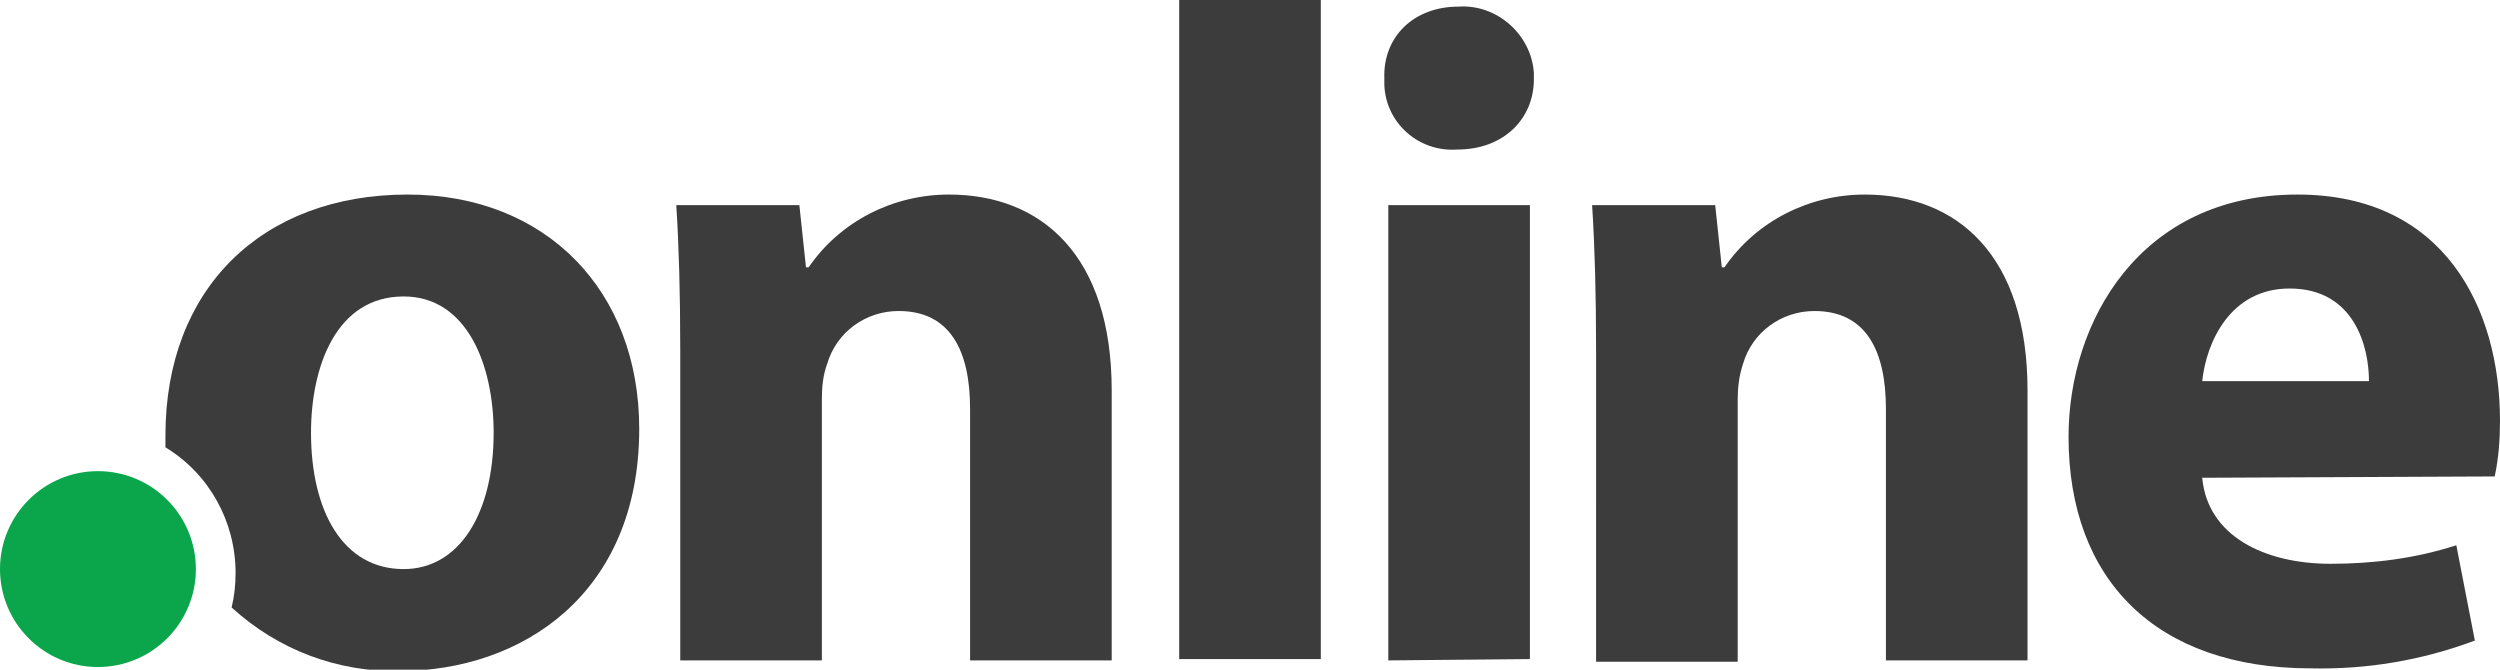
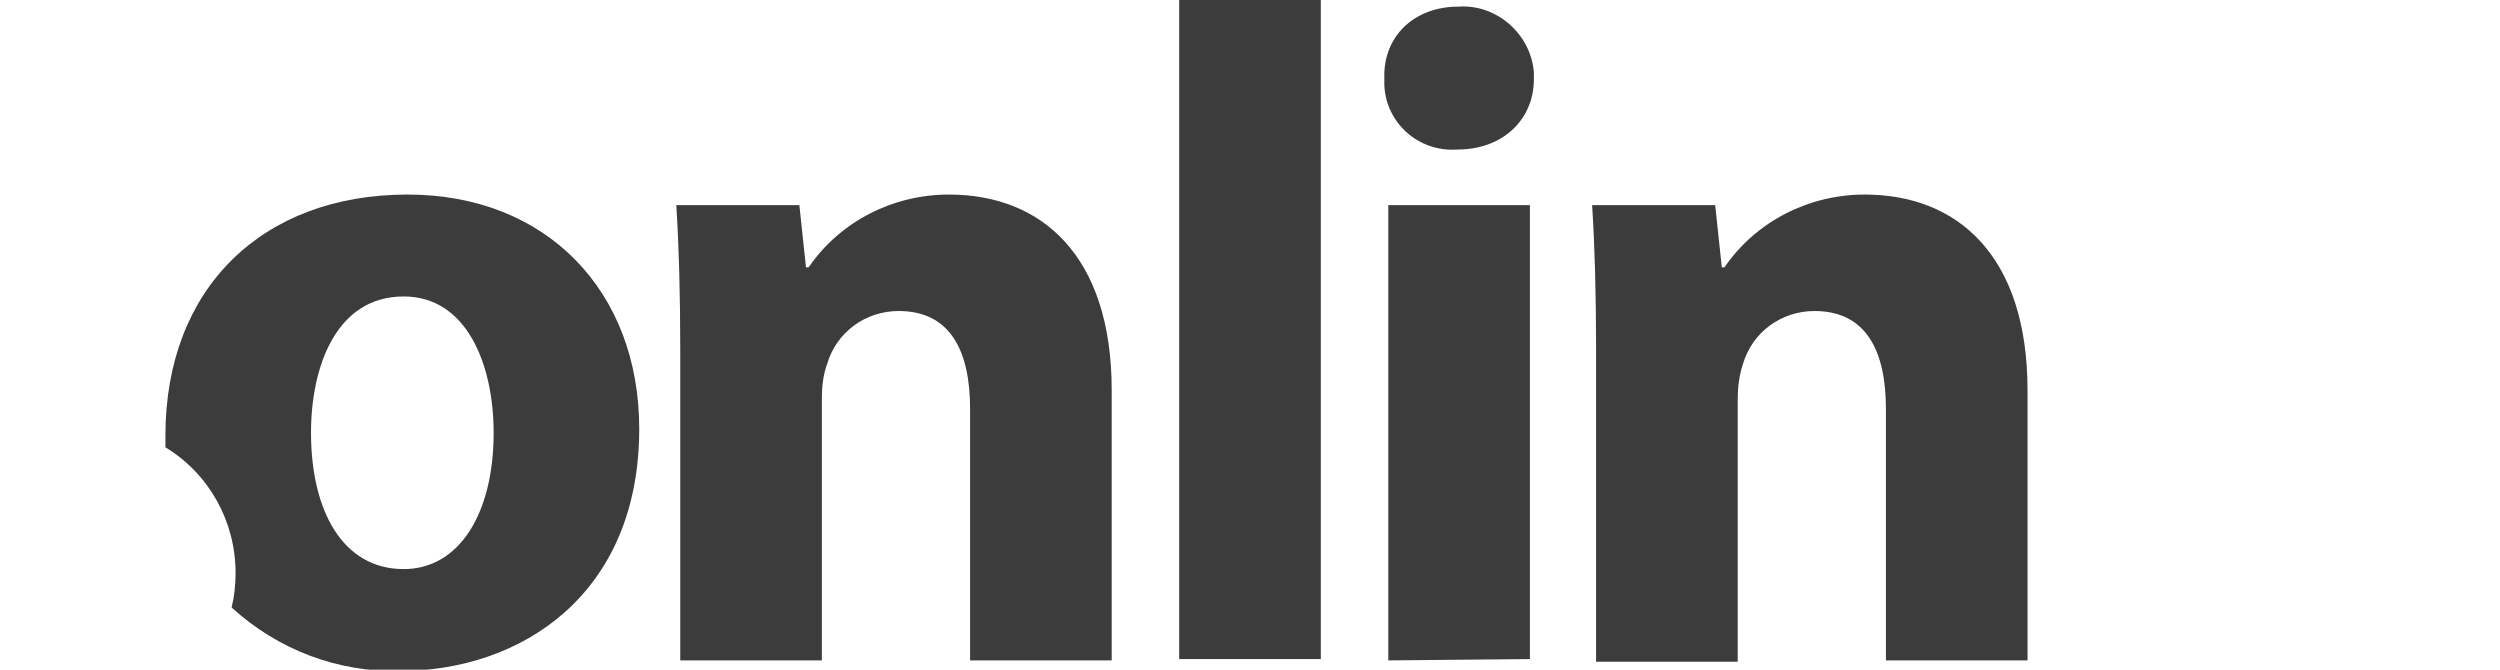
<svg xmlns="http://www.w3.org/2000/svg" version="1.1" id="Layer_1" x="0px" y="0px" viewBox="0 0 188.9 50.6" style="enable-background:new 0 0 188.9 50.6;" xml:space="preserve">
  <style type="text/css">
	.st0{fill:#3C3C3C;}
	.st1{fill:#0BA64B;}
</style>
  <title>logo.online.simple</title>
  <g id="Layer_2">
    <g id="Layer_1-2">
      <path class="st0" d="M51.4,26.5c0-4.3-0.1-7.9-0.3-11h9.3l0.5,4.7h0.2c2.4-3.5,6.4-5.5,10.6-5.5c7,0,12.3,4.6,12.3,14.8v20.4H73.3    v-19c0-4.4-1.5-7.4-5.4-7.4c-2.5,0-4.7,1.6-5.4,4c-0.3,0.8-0.4,1.7-0.4,2.6v19.8H51.4V26.5z" />
      <path class="st0" d="M89.1,0h10.7v49.8H89.1V0z" />
      <path class="st0" d="M115.9,6c0,2.9-2.2,5.3-5.8,5.3c-2.9,0.2-5.4-2-5.5-4.9c0-0.2,0-0.3,0-0.5c-0.1-3.1,2.2-5.4,5.6-5.4    c2.9-0.2,5.5,2.1,5.7,5C115.9,5.7,115.9,5.9,115.9,6z M104.9,49.9V15.5h10.7v34.3L104.9,49.9z" />
      <path class="st0" d="M120.6,26.5c0-4.3-0.1-7.9-0.3-11h9.3l0.5,4.7h0.2c2.4-3.5,6.4-5.5,10.6-5.5c7,0,12.3,4.6,12.3,14.8v20.4    h-10.7v-19c0-4.4-1.5-7.4-5.4-7.4c-2.5,0-4.7,1.6-5.4,4c-0.3,0.9-0.4,1.8-0.4,2.7v19.8h-10.7V26.5z" />
-       <path class="st0" d="M166.4,36.1c0.4,4.4,4.7,6.5,9.7,6.5c3.2,0,6.4-0.4,9.5-1.4l1.4,7.2c-4,1.5-8.2,2.2-12.4,2.1    c-11.7,0-18.3-6.7-18.3-17.5c0-8.7,5.4-18.3,17.3-18.3c11.1,0,15.3,8.6,15.3,17.1c0,1.4-0.1,2.8-0.4,4.2L166.4,36.1z M179,28.8    c0-2.6-1.1-7-6-7c-4.5,0-6.3,4.1-6.6,7H179z" />
      <path class="st0" d="M30.8,14.7c-11,0-18.3,7.1-18.3,18.2c0,0.3,0,0.6,0,0.9c3.3,2,5.3,5.6,5.3,9.5c0,0.9-0.1,1.8-0.3,2.6    c3.5,3.2,8,4.9,12.7,4.8c9.2,0,18.1-5.8,18.1-18.3C48.3,22,41.3,14.7,30.8,14.7z M30.5,43c-4.6,0-7-4.4-7-10.3    c0-5,1.9-10.3,7-10.3c4.8,0,6.8,5.2,6.8,10.3C37.3,38.8,34.7,43,30.5,43z" />
-       <circle class="st1" cx="7.4" cy="43" r="7.4" />
    </g>
  </g>
</svg>